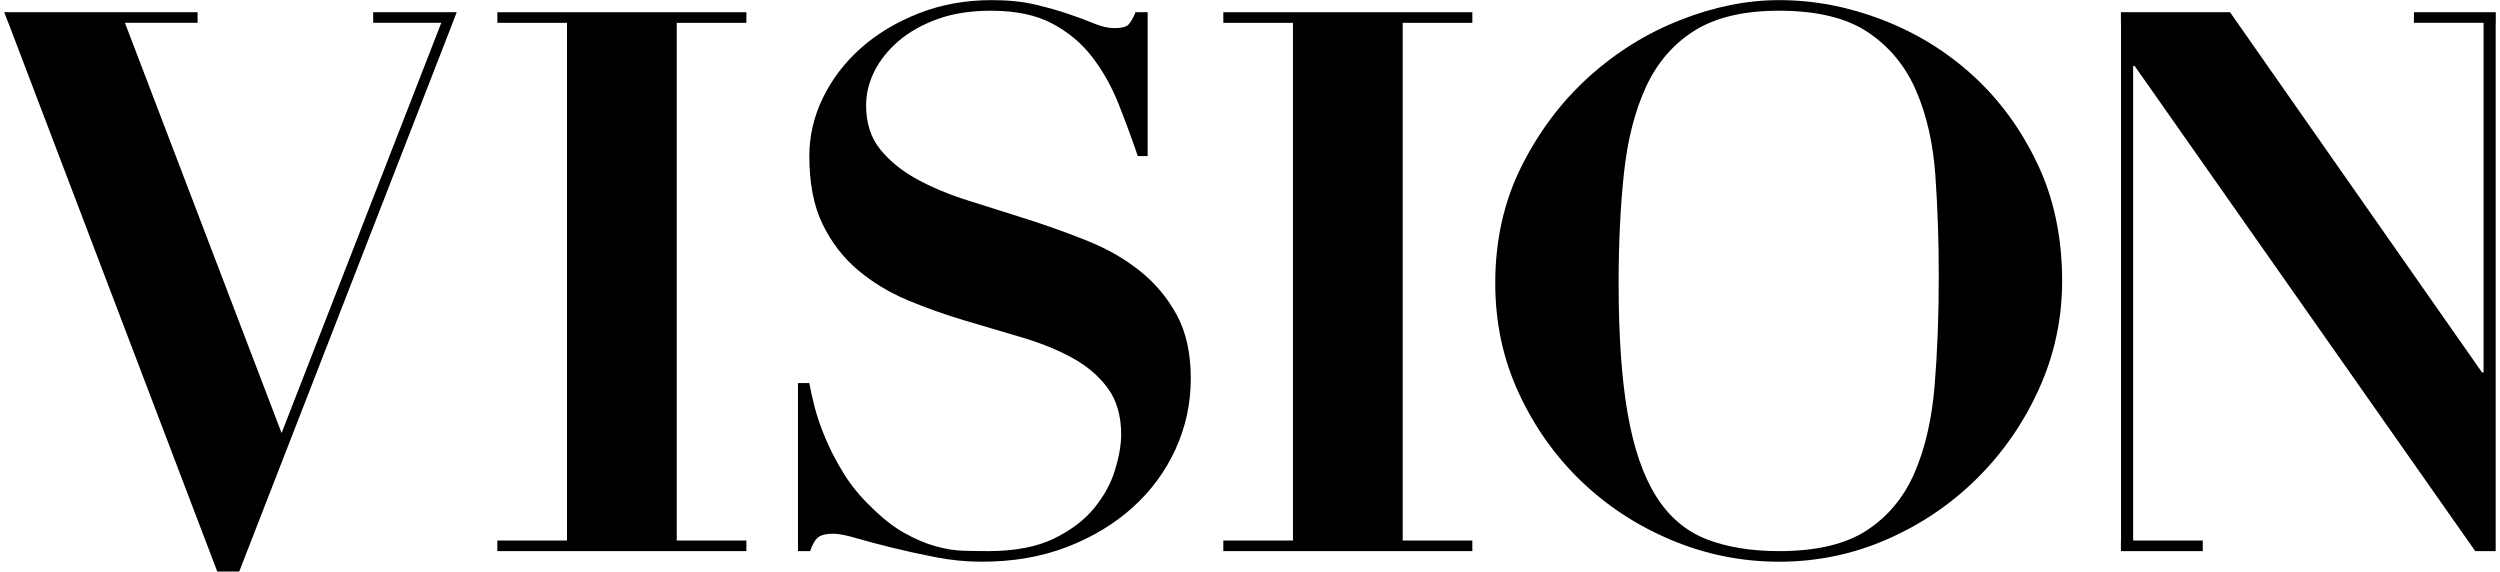
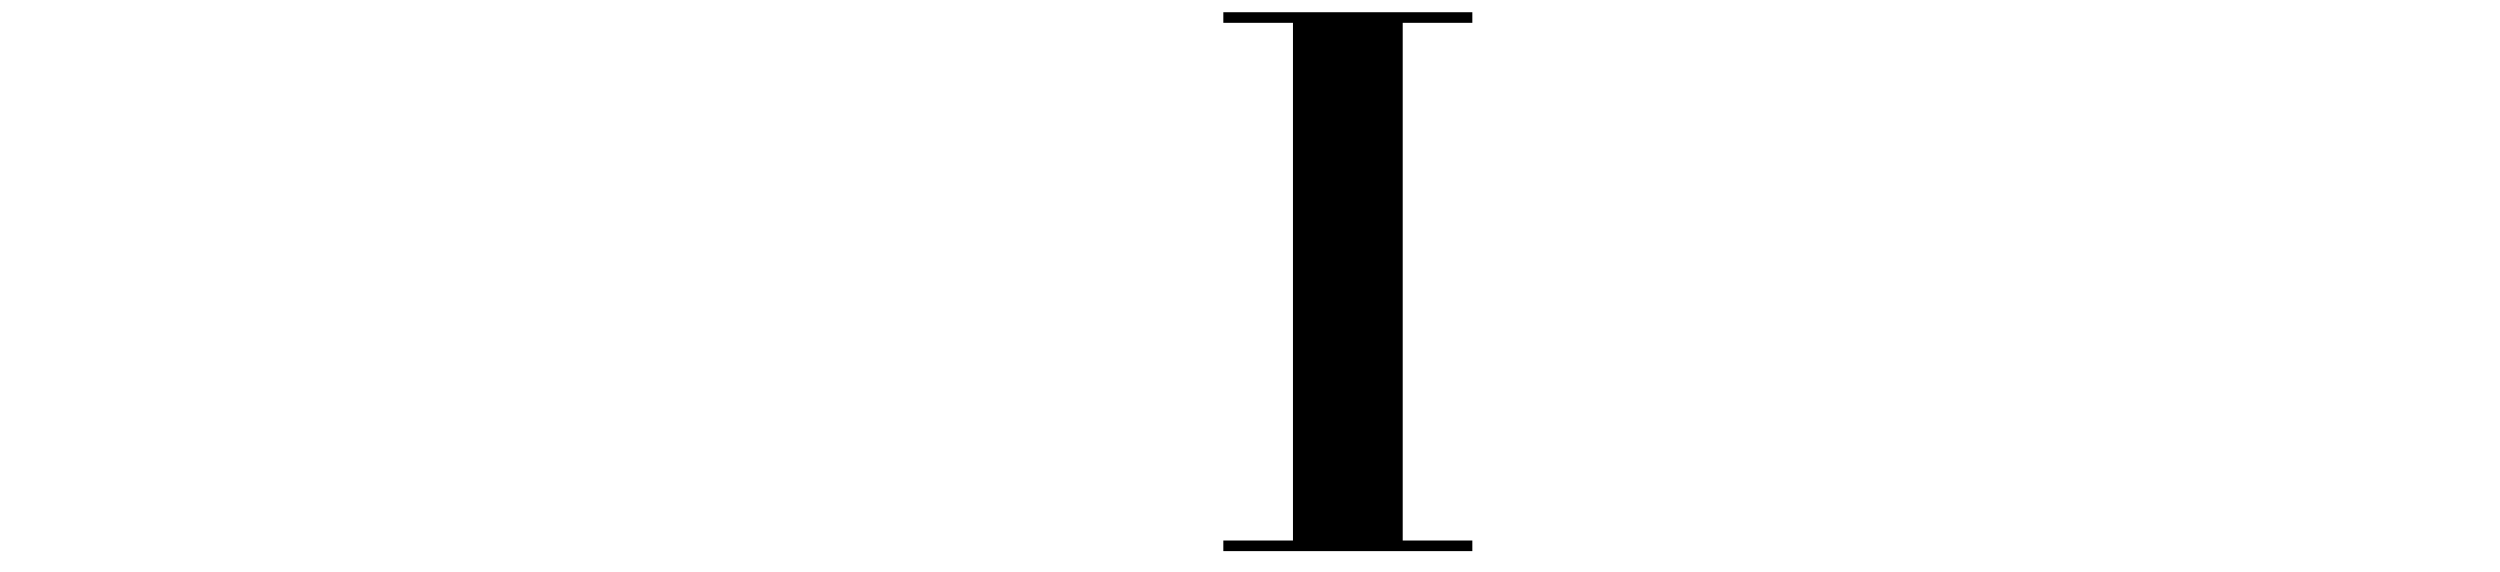
<svg xmlns="http://www.w3.org/2000/svg" version="1.1" x="0" y="0" width="1172" height="268" viewBox="0, 0, 1172, 268">
  <g id="Layer_1">
-     <path d="M92.628,5.734 L92.628,10.701 L58.565,10.701 L132.012,203.012 L206.879,10.701 L174.945,10.701 L174.945,5.734 L214.103,5.734 L212.207,10.701 L212.201,10.701 L112.143,267.943 L101.853,267.943 L3.923,10.701 L3.884,10.701 L1.981,5.734 L92.628,5.734 z" fill="#000" />
-     <path d="M233.166,5.734 L233.166,10.701 L265.809,10.701 L265.809,253.396 L233.166,253.396 L233.166,258.363 L349.901,258.363 L349.901,253.396 L317.258,253.396 L317.258,10.701 L349.901,10.701 L349.901,5.734 z" fill="#000" />
-     <path d="M374.092,179.594 L374.092,258.363 L379.769,258.363 Q381.543,253.396 383.672,251.799 Q385.801,250.202 390.769,250.202 Q394.317,250.202 401.591,252.331 Q408.864,254.46 418.267,256.767 Q427.67,259.073 438.492,261.202 Q449.313,263.331 460.313,263.331 Q482.311,263.331 500.23,256.412 Q518.148,249.493 531.099,237.784 Q544.049,226.075 551.146,210.463 Q558.242,194.851 558.242,177.465 Q558.242,159.724 551.678,147.66 Q545.114,135.597 534.469,127.081 Q523.825,118.565 510.164,113.066 Q496.504,107.566 482.134,102.954 Q467.764,98.341 454.103,94.083 Q440.443,89.825 429.799,83.971 Q419.154,78.116 412.59,69.956 Q406.026,61.795 406.026,49.376 Q406.026,41.215 409.929,33.41 Q413.832,25.604 421.283,19.217 Q428.734,12.83 439.556,8.927 Q450.378,5.024 464.571,5.024 Q481.957,5.024 493.311,11.056 Q504.665,17.088 512.116,26.845 Q519.567,36.603 524.357,48.667 Q529.147,60.73 533.405,73.149 L538.018,73.149 L538.018,5.734 L532.341,5.734 Q530.566,9.992 528.97,11.588 Q527.373,13.185 522.406,13.185 Q518.148,13.185 513.003,11.056 Q507.858,8.927 501.117,6.621 Q494.375,4.315 485.505,2.186 Q476.634,0.057 464.925,0.057 Q446.475,0.057 430.686,6.266 Q414.896,12.475 403.542,22.588 Q392.188,32.7 385.801,45.828 Q379.415,58.956 379.415,73.149 Q379.415,92.309 385.624,105.082 Q391.833,117.856 402.123,126.549 Q412.413,135.242 425.541,140.742 Q438.669,146.241 452.507,150.322 Q466.345,154.402 479.473,158.305 Q492.601,162.208 502.891,167.885 Q513.18,173.562 519.39,182.078 Q525.599,190.593 525.599,203.721 Q525.599,210.818 522.76,220.22 Q519.922,229.623 513.003,238.139 Q506.084,246.654 494.02,252.509 Q481.957,258.363 463.151,258.363 Q457.829,258.363 451.62,258.186 Q445.41,258.008 438.492,256.057 Q431.573,254.105 423.944,249.848 Q416.316,245.59 408.155,237.429 Q400.704,230.333 395.559,221.995 Q390.414,213.656 387.043,205.673 Q383.672,197.69 381.898,190.771 Q380.124,183.852 379.415,179.594 z" fill="#000" />
    <path d="M573.498,5.734 L573.498,10.701 L606.141,10.701 L606.141,253.396 L573.498,253.396 L573.498,258.363 L690.233,258.363 L690.233,253.396 L657.589,253.396 L657.589,10.701 L690.233,10.701 L690.233,5.734 z" fill="#000" />
-     <path d="M758.808,132.758 Q758.808,104.728 761.291,81.31 Q763.775,57.892 771.581,40.861 Q779.387,23.829 794.289,14.427 Q809.192,5.024 834.029,5.024 Q860.64,5.024 875.72,15.136 Q890.799,25.249 898.251,42.457 Q905.702,59.666 907.298,82.197 Q908.895,104.728 908.895,129.565 Q908.895,157.24 906.944,180.836 Q904.992,204.431 897.541,221.64 Q890.09,238.848 875.188,248.606 Q860.285,258.363 834.029,258.363 Q814.159,258.363 799.789,252.686 Q785.419,247.009 776.371,232.639 Q767.323,218.269 763.066,193.964 Q758.808,169.659 758.808,132.758 z M700.973,132.758 Q700.973,160.434 711.972,184.207 Q722.971,207.979 741.244,225.543 Q759.517,243.106 783.645,253.218 Q807.772,263.331 834.029,263.331 Q860.64,263.331 884.59,252.864 Q908.54,242.396 926.813,224.301 Q945.086,206.205 955.908,182.255 Q966.73,158.305 966.73,131.694 Q966.73,101.179 955.199,76.875 Q943.667,52.57 925.039,35.538 Q906.411,18.507 882.461,9.282 Q858.511,0.057 834.029,0.057 Q811.321,0.057 787.548,9.459 Q763.775,18.862 744.615,36.248 Q725.455,53.634 713.214,78.116 Q700.973,102.599 700.973,132.758 z" fill="#000" />
-     <path d="M1045.433,5.734 L1163.587,174.626 L1164.297,174.626 L1164.297,10.701 L1131.654,10.701 L1131.654,5.734 L1170.019,5.734 L1170.019,10.701 L1169.974,10.701 L1169.974,258.363 L1160.394,258.363 L1000.726,30.926 L1000.017,30.926 L1000.017,253.396 L1032.66,253.396 L1032.66,258.363 L994.289,258.363 L994.289,253.396 L994.34,253.396 L994.34,10.701 L994.289,10.701 L994.289,5.734 L1045.433,5.734 z" fill="#000" />
  </g>
</svg>